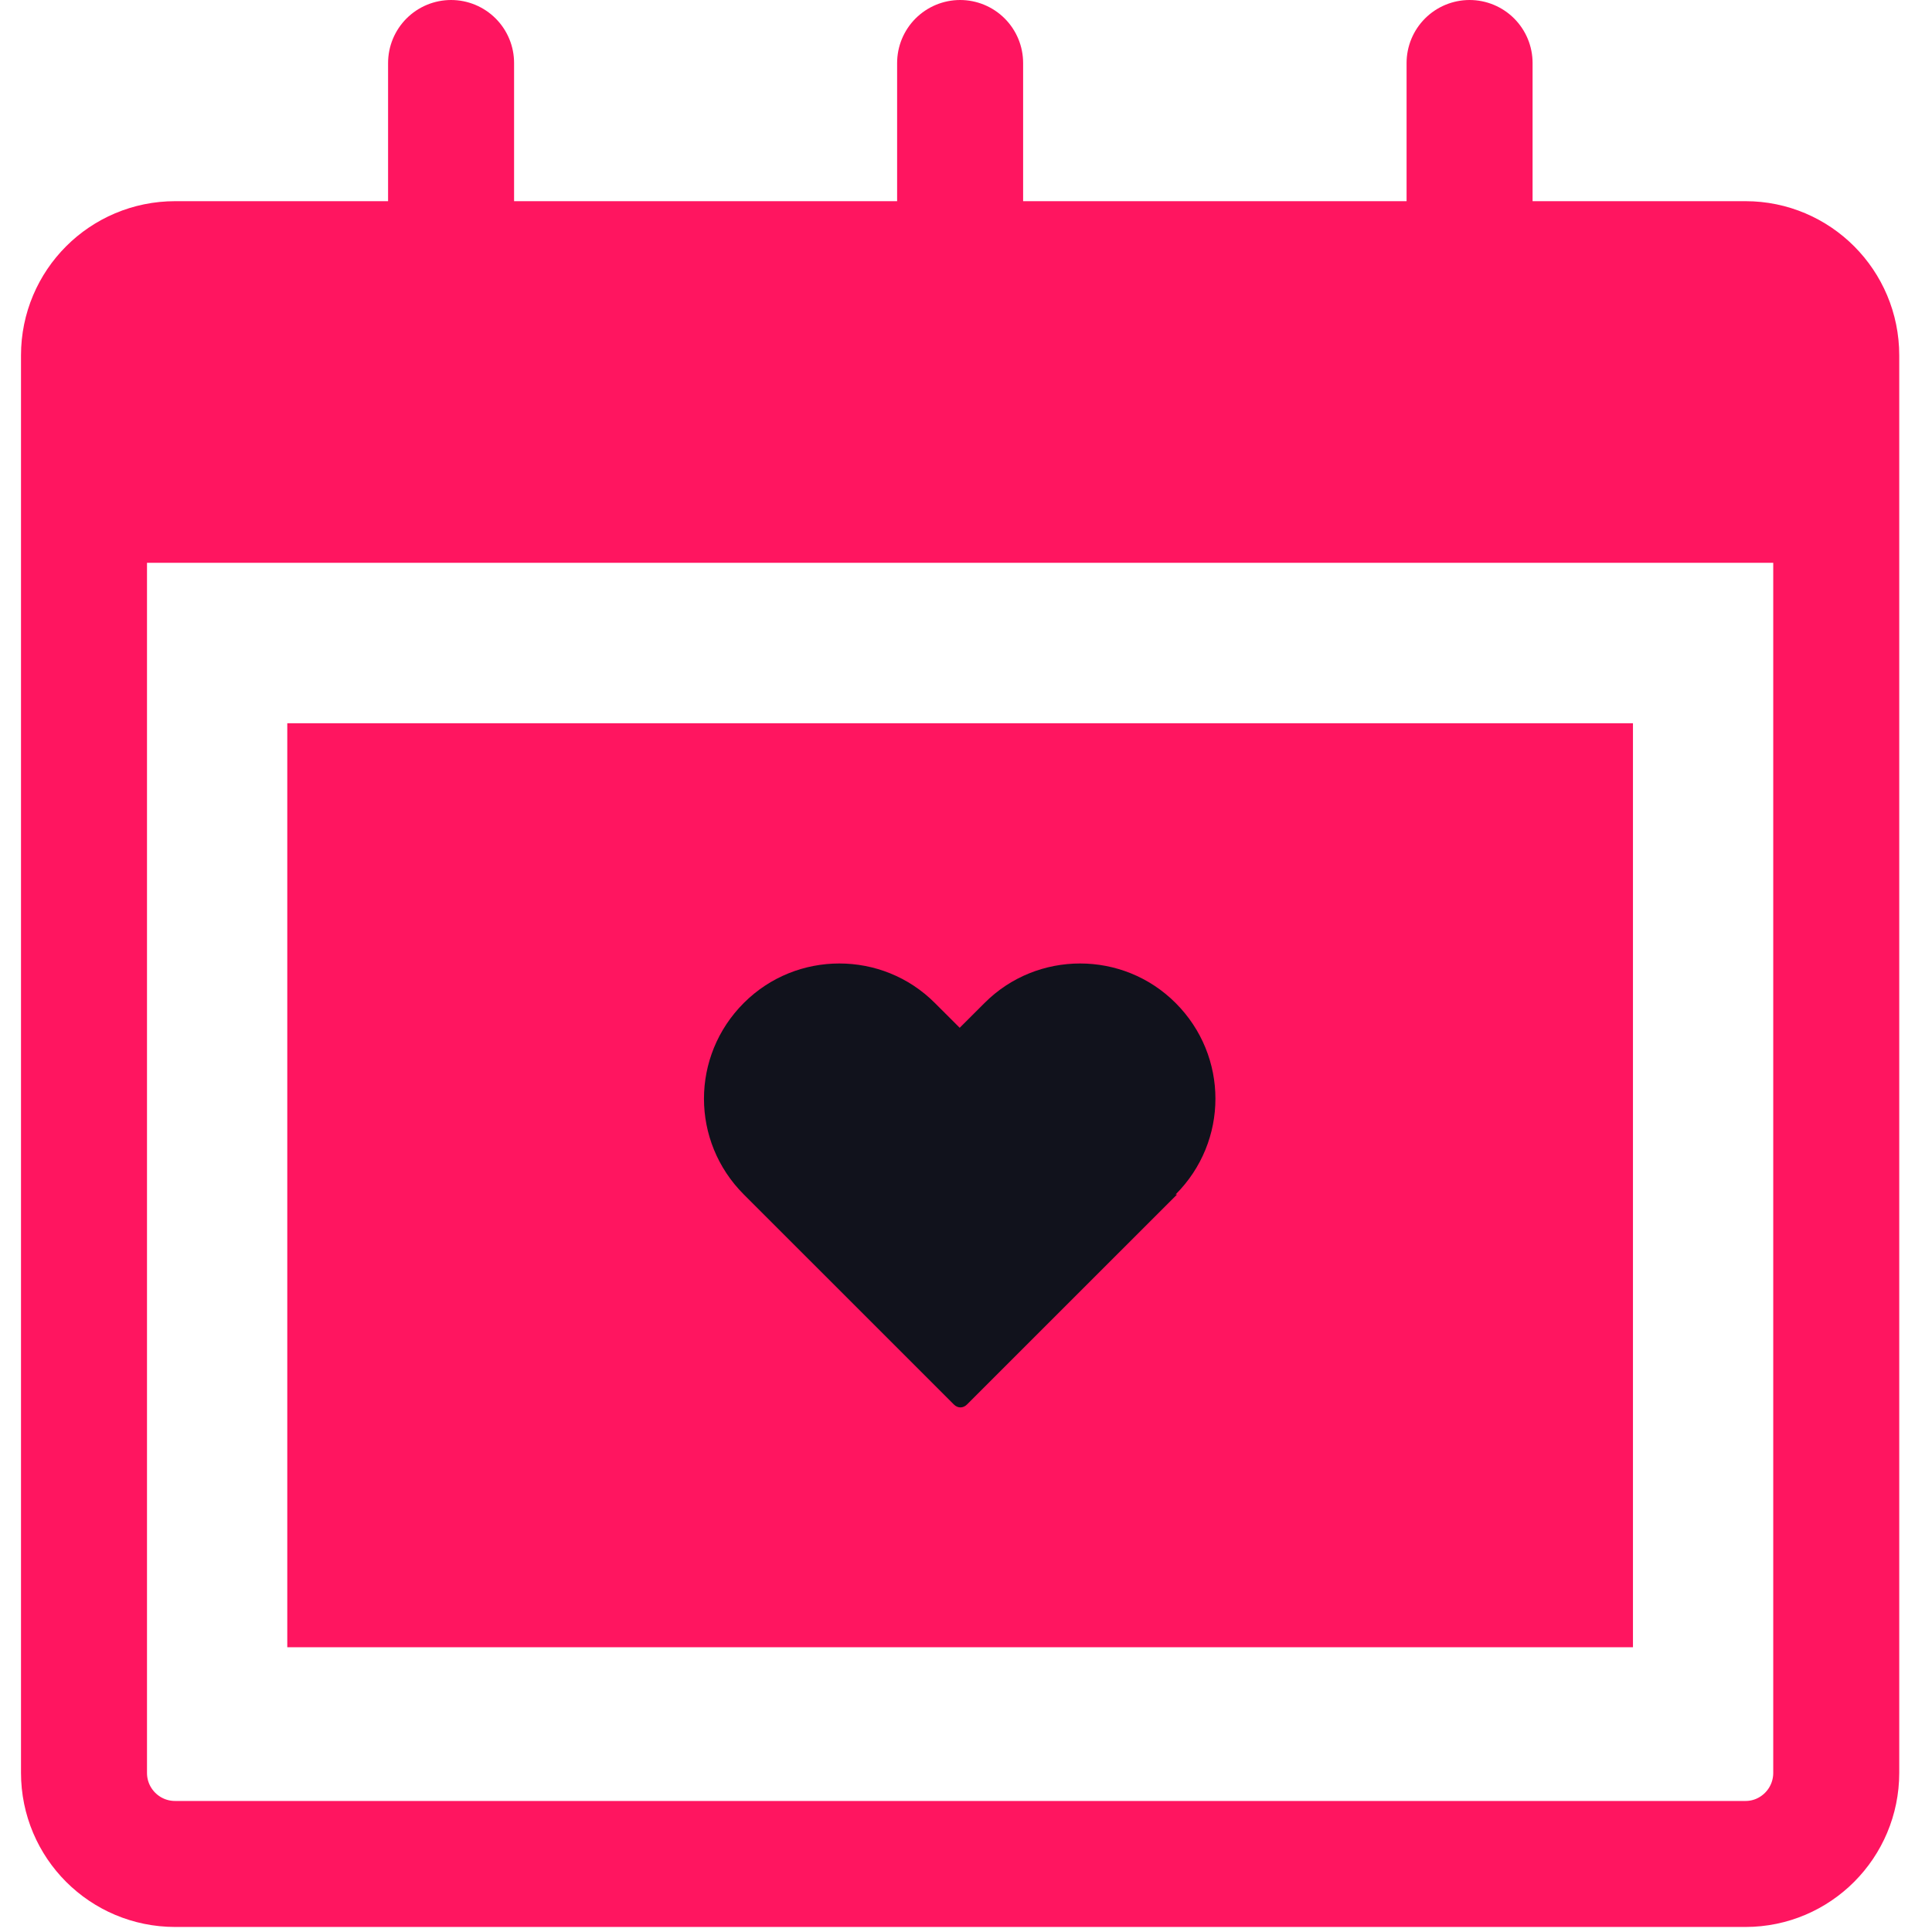
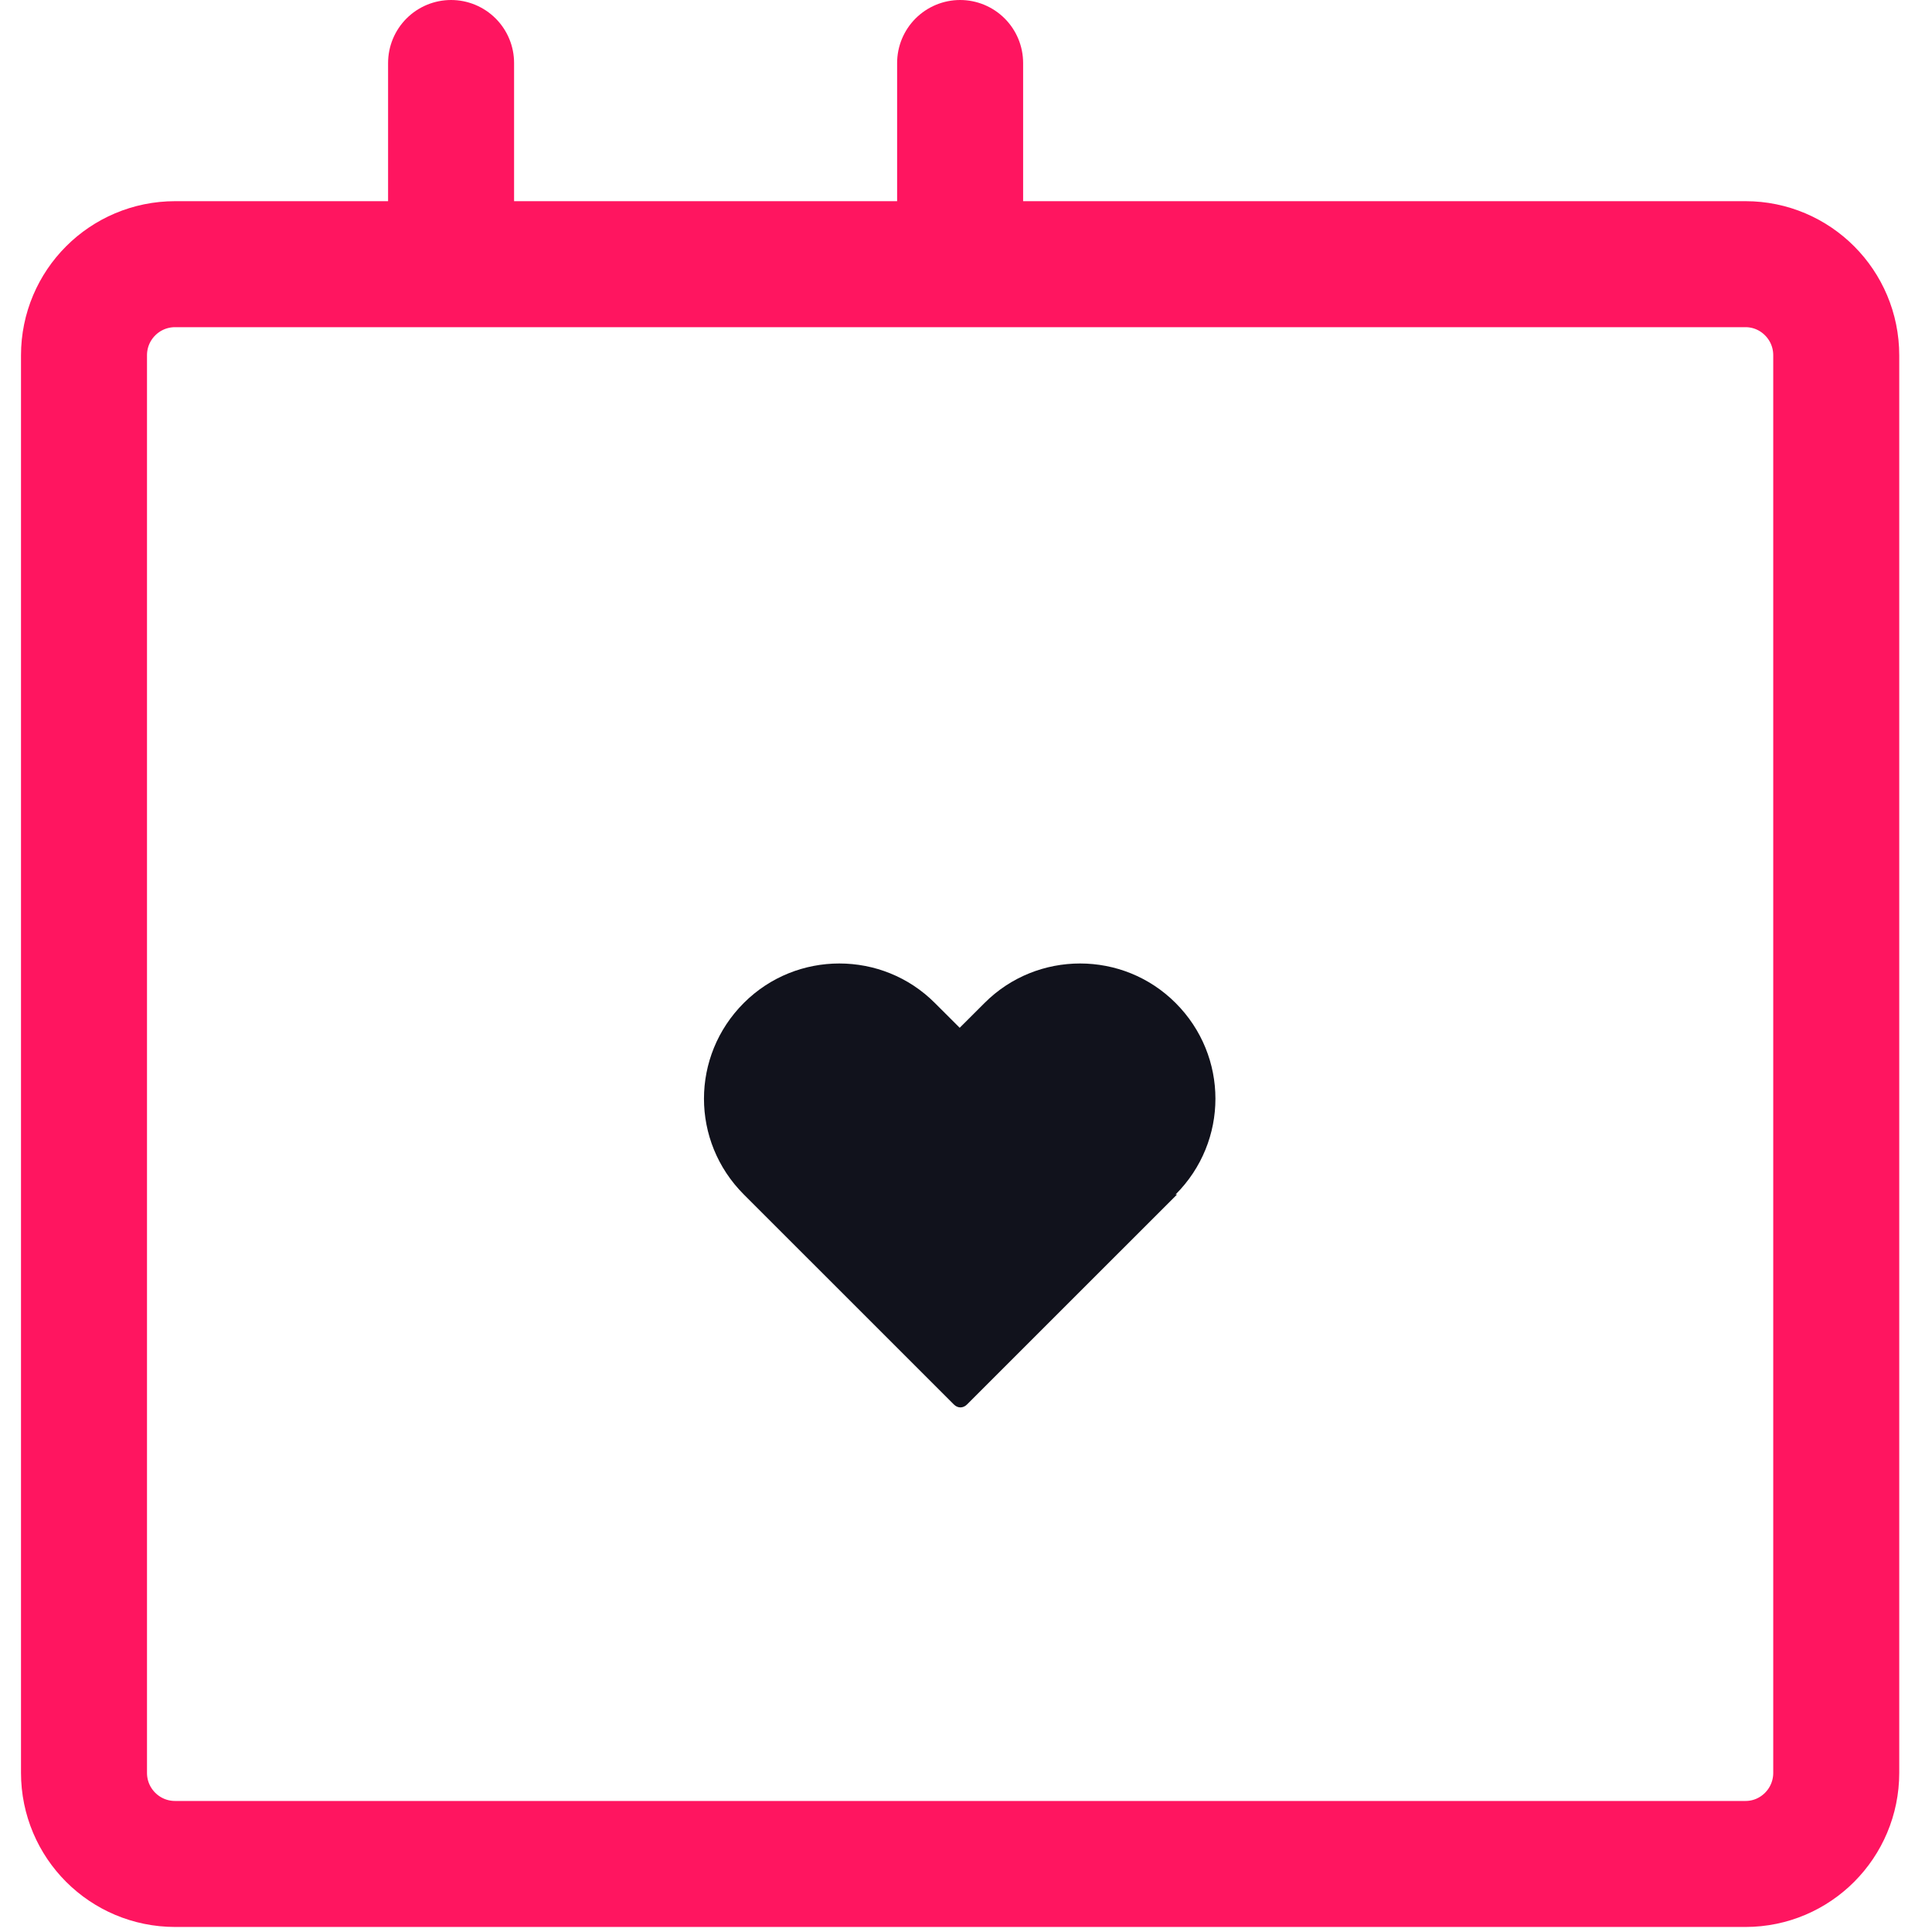
<svg xmlns="http://www.w3.org/2000/svg" width="46" height="46" viewBox="0 0 46 46" fill="none">
  <g clip-path="url(#clip0_1023_2016)">
    <path fill-rule="evenodd" clip-rule="evenodd" d="M43.72 8.46V42.21C43.72 43.41 42.75 44.38 41.56 44.38H4.17C2.97 44.38 2 43.41 2 42.21V8.46C2 7.26 2.97 6.29 4.17 6.29H41.56C42.75 6.29 43.72 7.26 43.72 8.46Z" stroke="#FF1560" stroke-width="3" stroke-miterlimit="10" stroke-linecap="round" />
-     <path d="M38.88 39.22V17.22L6.84 17.22V39.22H38.88Z" fill="#FF1560" />
-     <path fill-rule="evenodd" clip-rule="evenodd" d="M43.72 8.46V13.4H2V8.46C2 7.26 2.97 6.29 4.17 6.29H41.56C42.75 6.29 43.72 7.26 43.72 8.46Z" fill="#FF1560" />
    <path d="M10.74 1.5V6.01" stroke="#FF1560" stroke-width="3" stroke-miterlimit="10" stroke-linecap="round" />
    <path d="M22.86 1.5V6.01" stroke="#FF1560" stroke-width="3" stroke-miterlimit="10" stroke-linecap="round" />
-     <path d="M34.99 1.5V6.01" stroke="#FF1560" stroke-width="3" stroke-miterlimit="10" stroke-linecap="round" />
    <path fill-rule="evenodd" clip-rule="evenodd" d="M28.025 28.44L23.024 33.44C22.931 33.533 22.804 33.533 22.711 33.44L17.71 28.44C16.445 27.175 16.445 25.144 17.71 23.88C18.337 23.253 19.16 22.94 19.984 22.94C20.808 22.94 21.632 23.253 22.258 23.88L22.85 24.471L23.442 23.88C24.068 23.253 24.892 22.94 25.716 22.94C26.54 22.94 27.363 23.253 27.99 23.88C29.255 25.144 29.255 27.175 27.99 28.44H28.025Z" fill="#11121C" />
  </g>
  <defs>
    <clipPath id="clip0_1023_2016">
      <rect width="44.72" height="45.88" fill="white" transform="translate(0.5)" />
    </clipPath>
  </defs>
</svg>